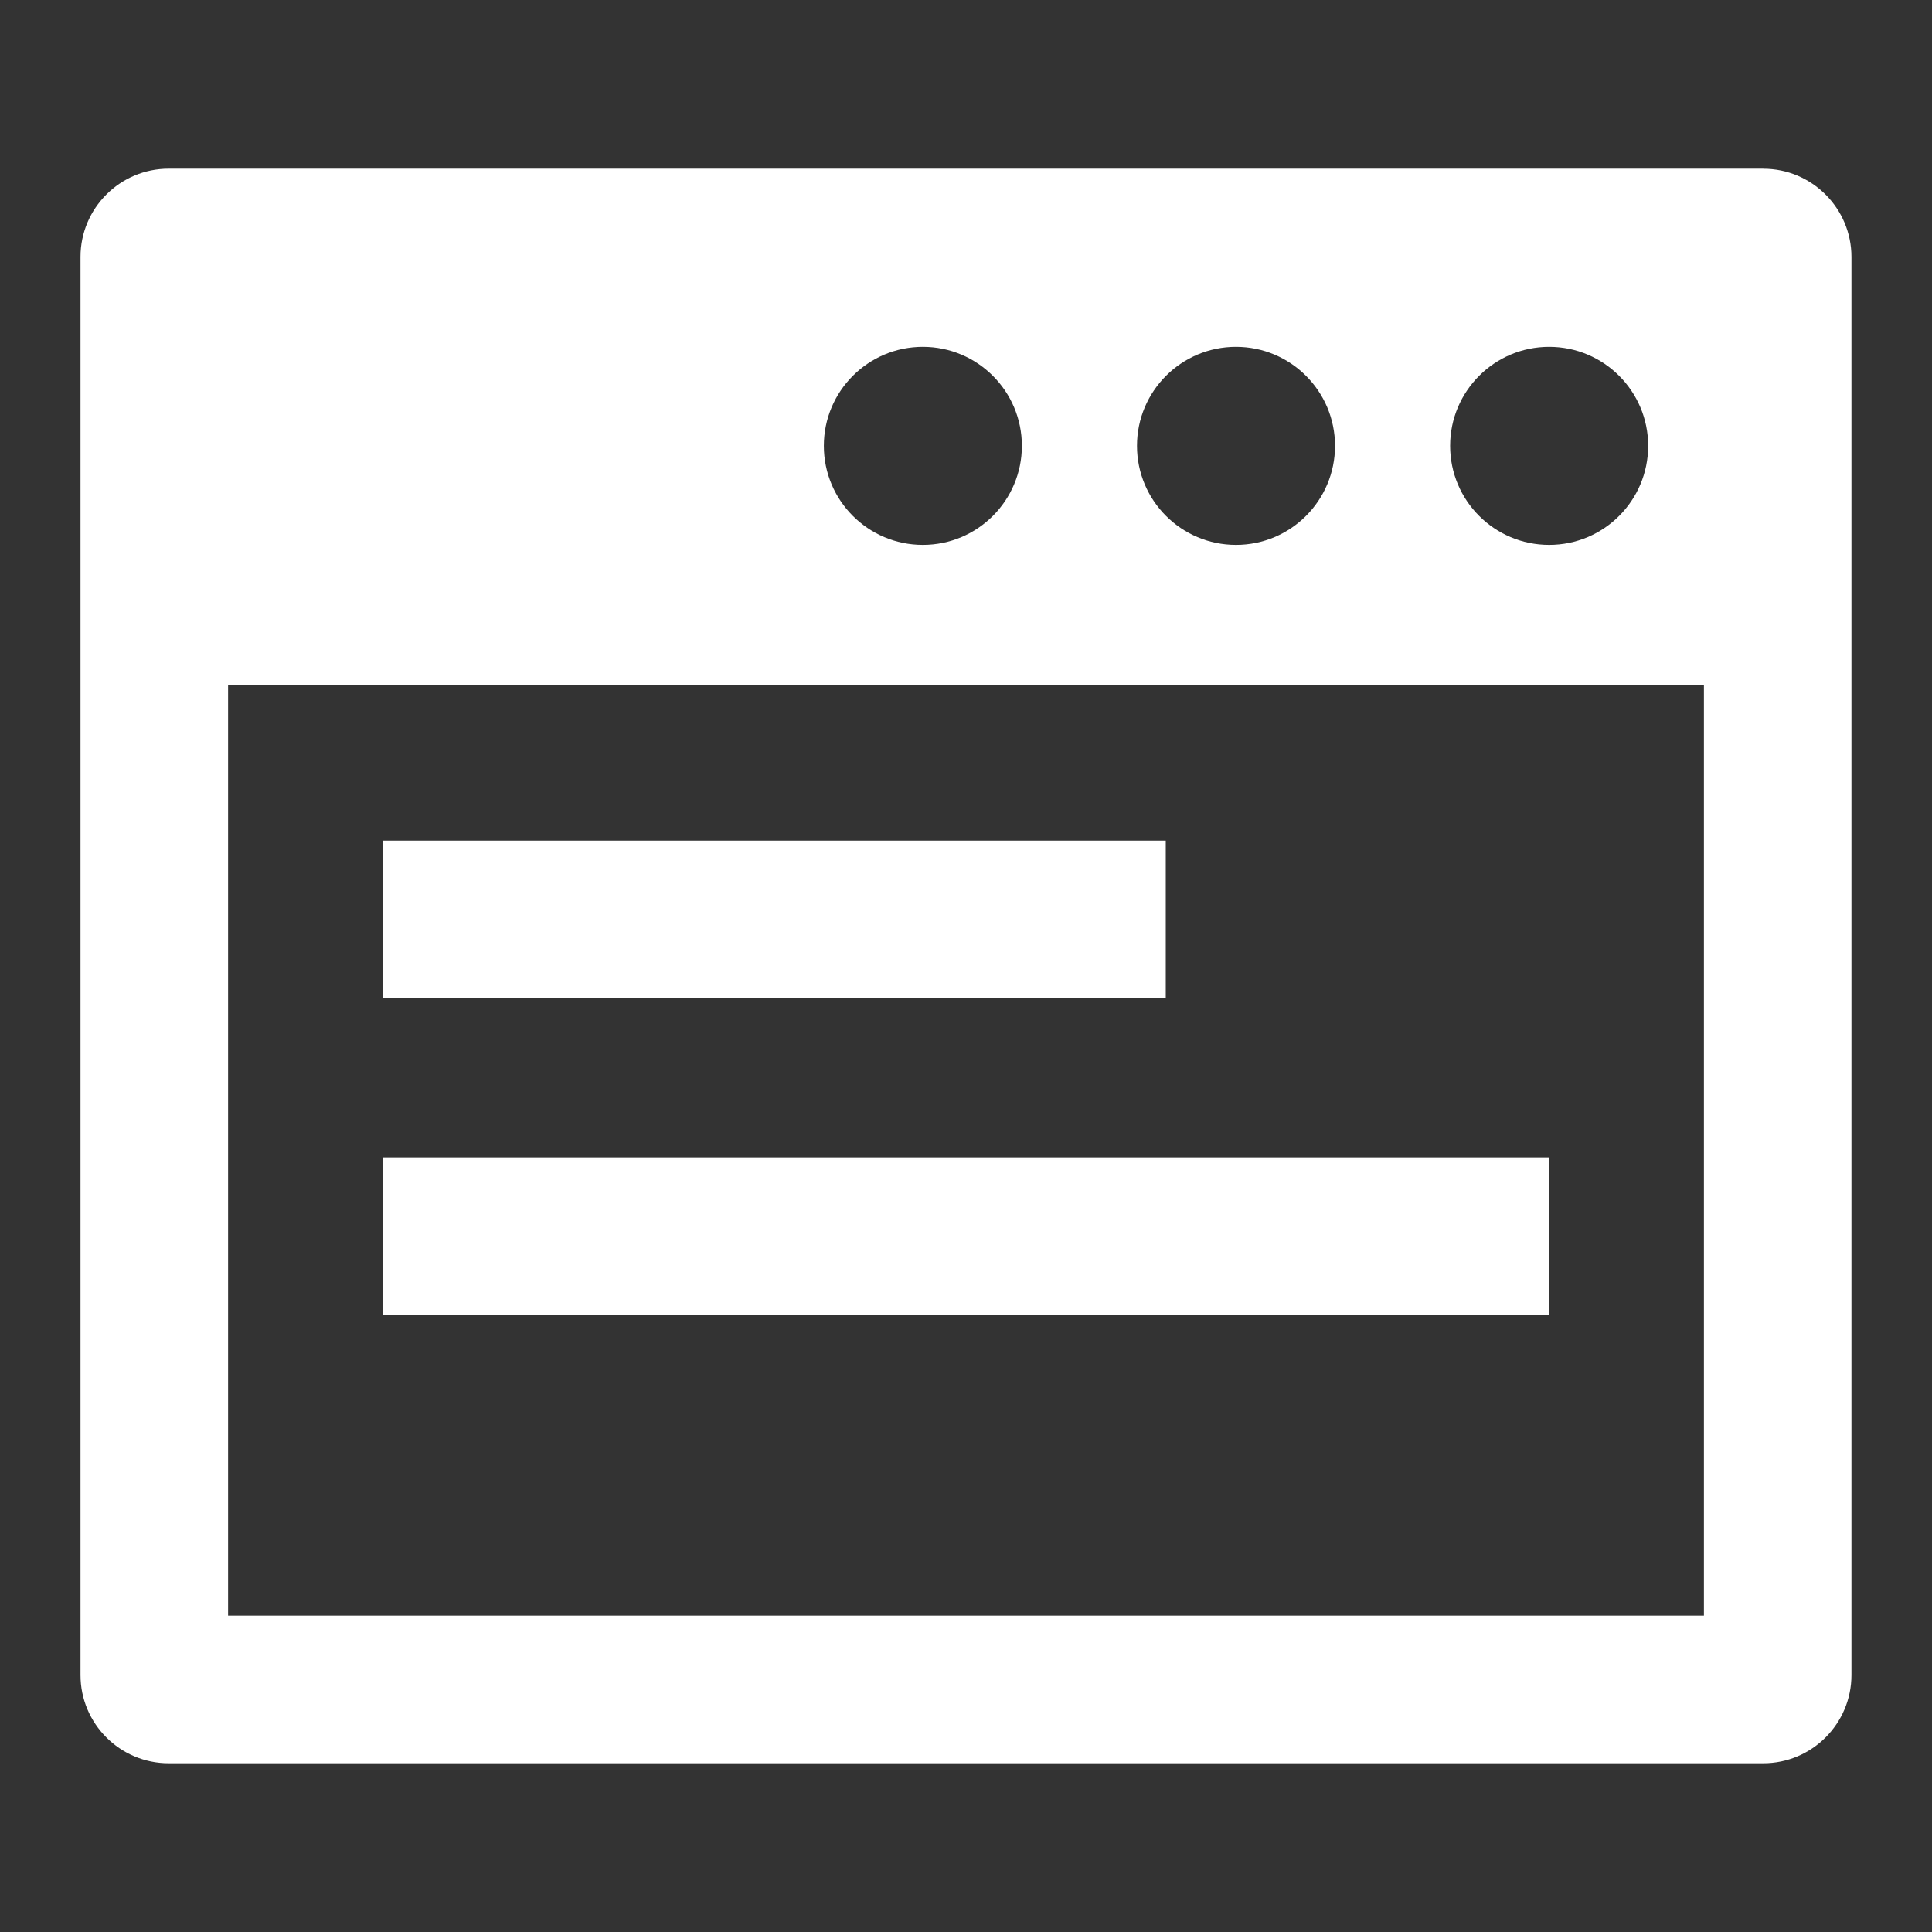
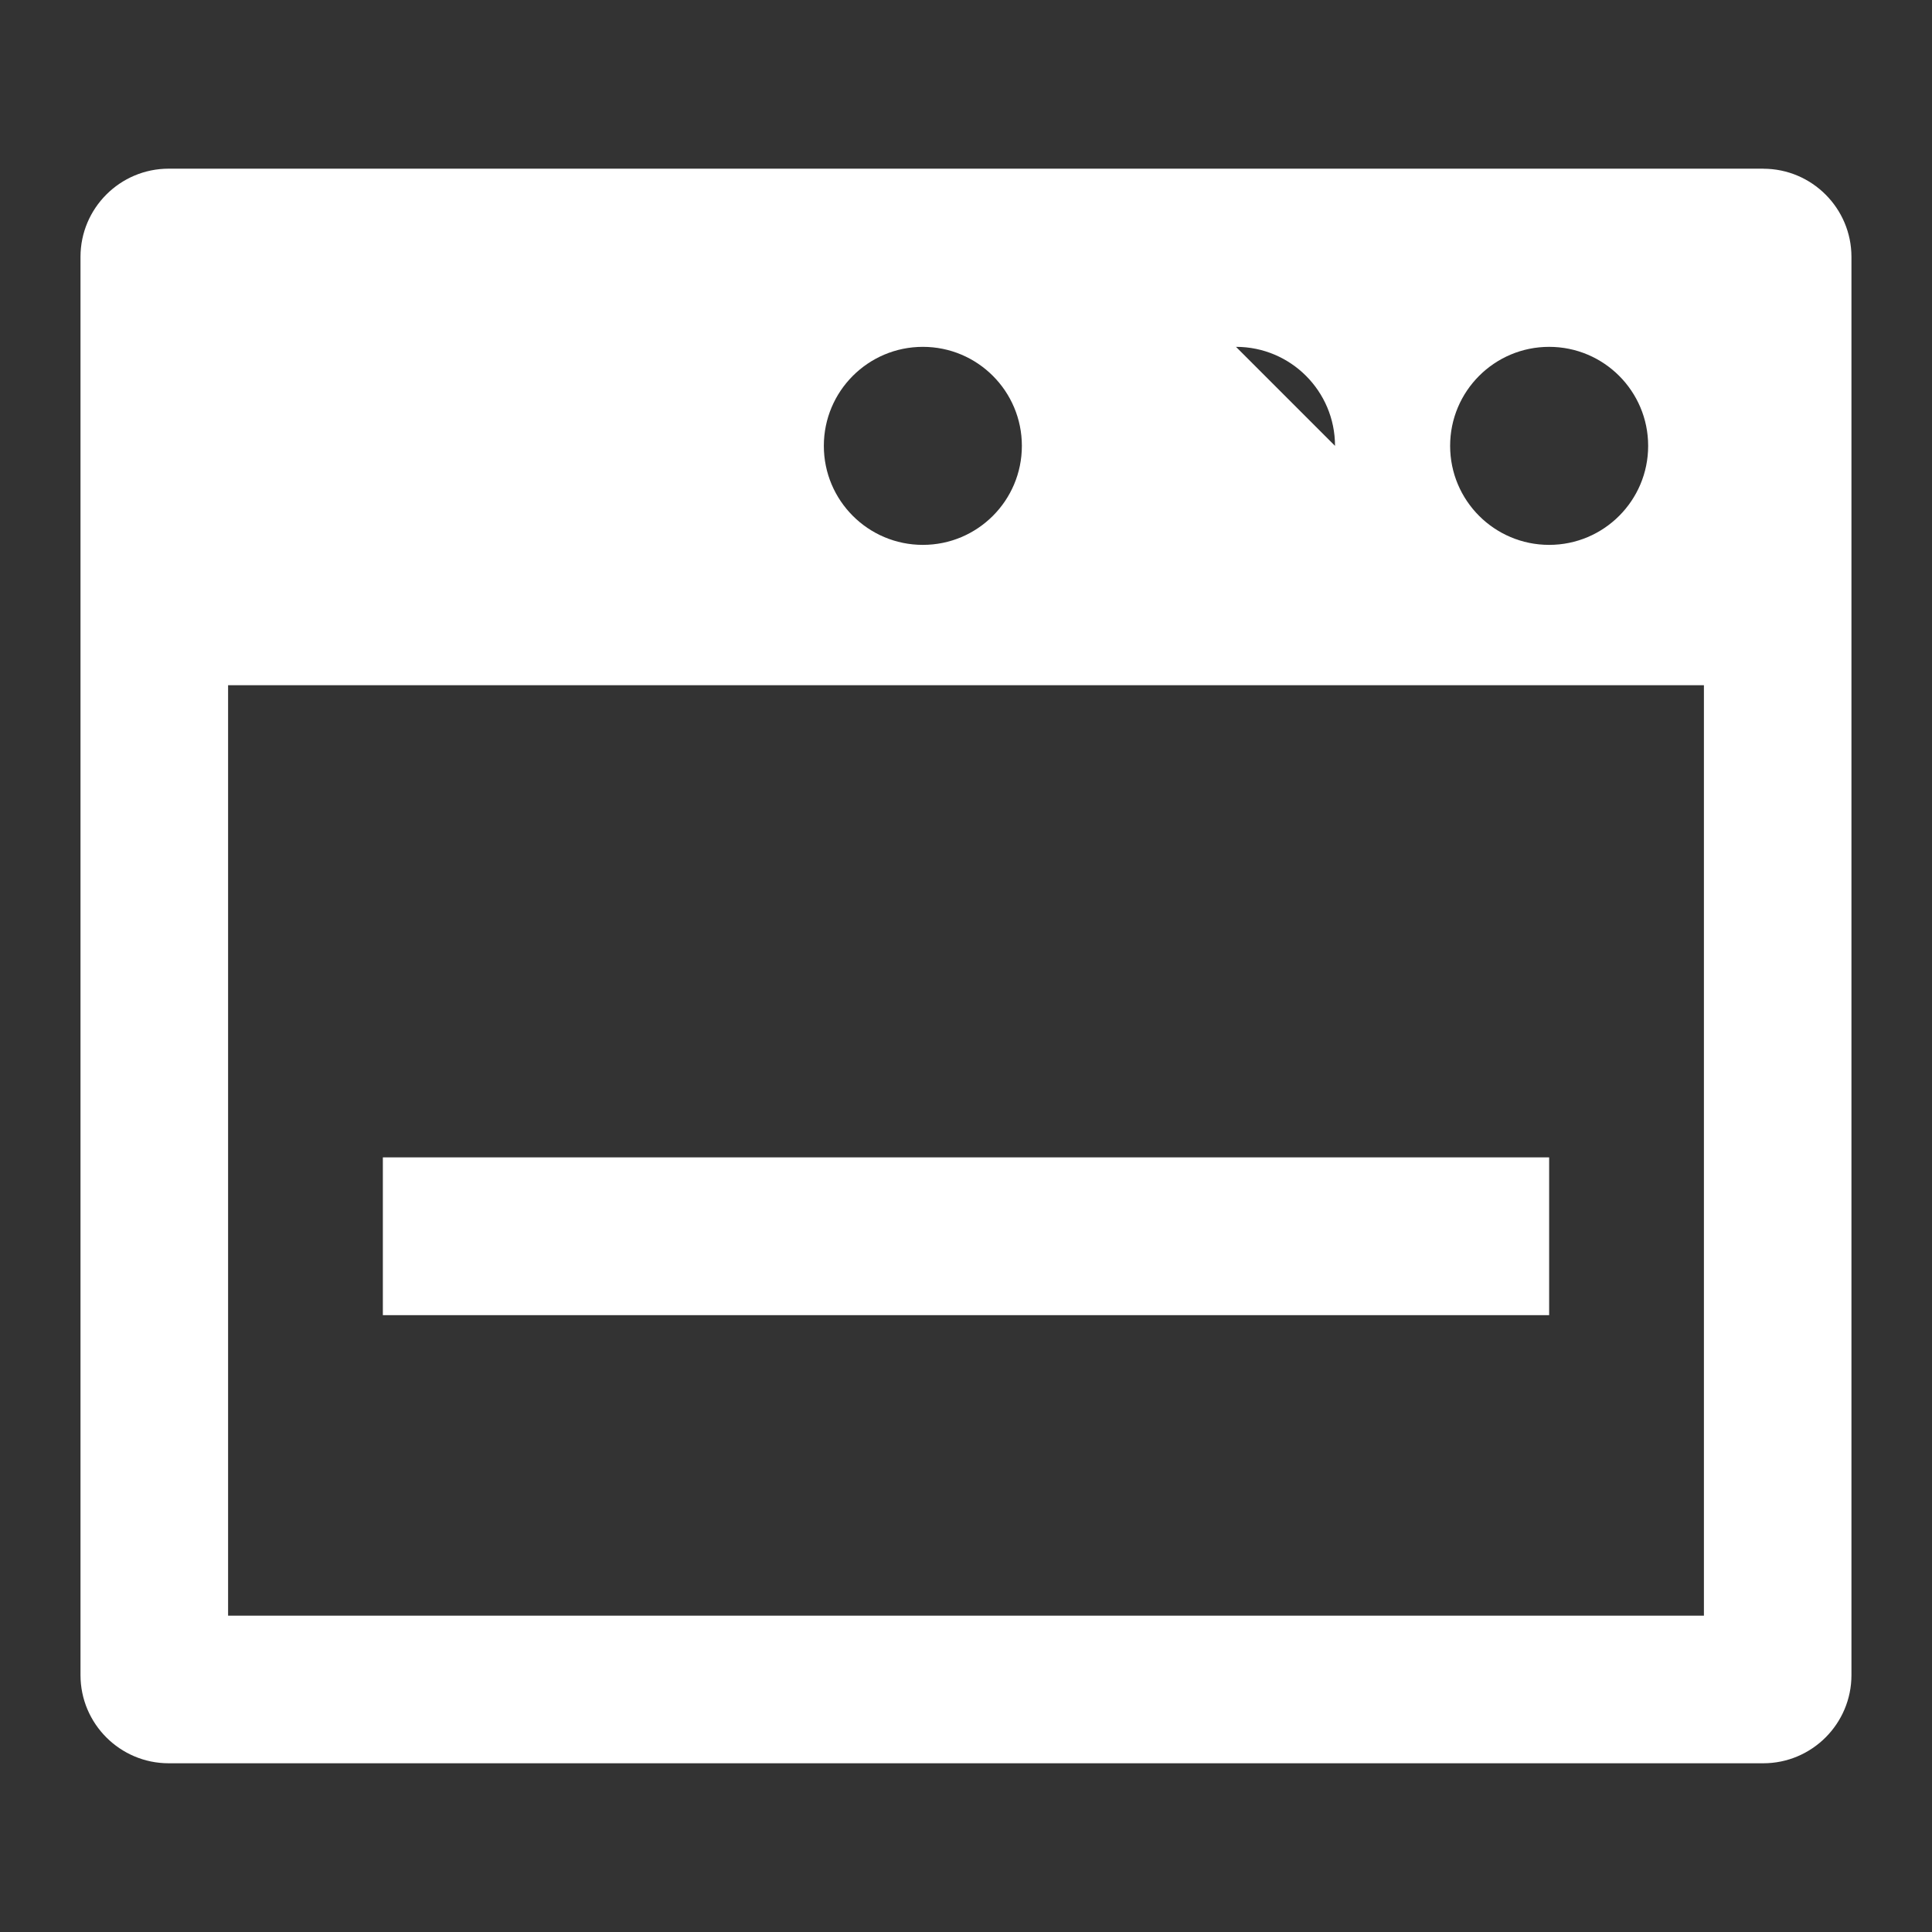
<svg xmlns="http://www.w3.org/2000/svg" id="_レイヤー_1" data-name="レイヤー 1" width="36" height="36" viewBox="0 0 36 36">
  <rect x="0" y="0" width="36" height="36" fill="#333333" stroke="none" />
  <defs>
    <style>
      .cls-1 {
        fill: #fff;
      }
    </style>
  </defs>
-   <path class="cls-1" d="m32.857,3.143H3.143c-.906,0-1.643.737-1.643,1.643v26.427c0,.906.737,1.643,1.643,1.643h29.713c.906,0,1.643-.737,1.643-1.643V4.787c0-.906-.737-1.643-1.643-1.643Zm-3.991,3.32c1.019,0,1.845.826,1.845,1.845s-.826,1.845-1.845,1.845-1.845-.826-1.845-1.845c0-1.019.826-1.845,1.845-1.845Zm-5.835,0c1.019,0,1.845.826,1.845,1.845s-.826,1.845-1.845,1.845-1.845-.826-1.845-1.845.826-1.845,1.845-1.845Zm-5.835,0c1.019,0,1.845.826,1.845,1.845s-.826,1.845-1.845,1.845-1.845-.826-1.845-1.845c0-1.019.826-1.845,1.845-1.845Zm14.555,23.643H4.25V12.768h27.5v17.338h0Z" />
-   <rect class="cls-1" x="7.134" y="15.664" width="14.588" height="2.94" />
+   <path class="cls-1" d="m32.857,3.143H3.143c-.906,0-1.643.737-1.643,1.643v26.427c0,.906.737,1.643,1.643,1.643h29.713c.906,0,1.643-.737,1.643-1.643V4.787c0-.906-.737-1.643-1.643-1.643Zm-3.991,3.32c1.019,0,1.845.826,1.845,1.845s-.826,1.845-1.845,1.845-1.845-.826-1.845-1.845c0-1.019.826-1.845,1.845-1.845Zm-5.835,0c1.019,0,1.845.826,1.845,1.845Zm-5.835,0c1.019,0,1.845.826,1.845,1.845s-.826,1.845-1.845,1.845-1.845-.826-1.845-1.845c0-1.019.826-1.845,1.845-1.845Zm14.555,23.643H4.25V12.768h27.5v17.338h0Z" />
  <rect class="cls-1" x="7.134" y="21.566" width="21.732" height="2.94" />
</svg>